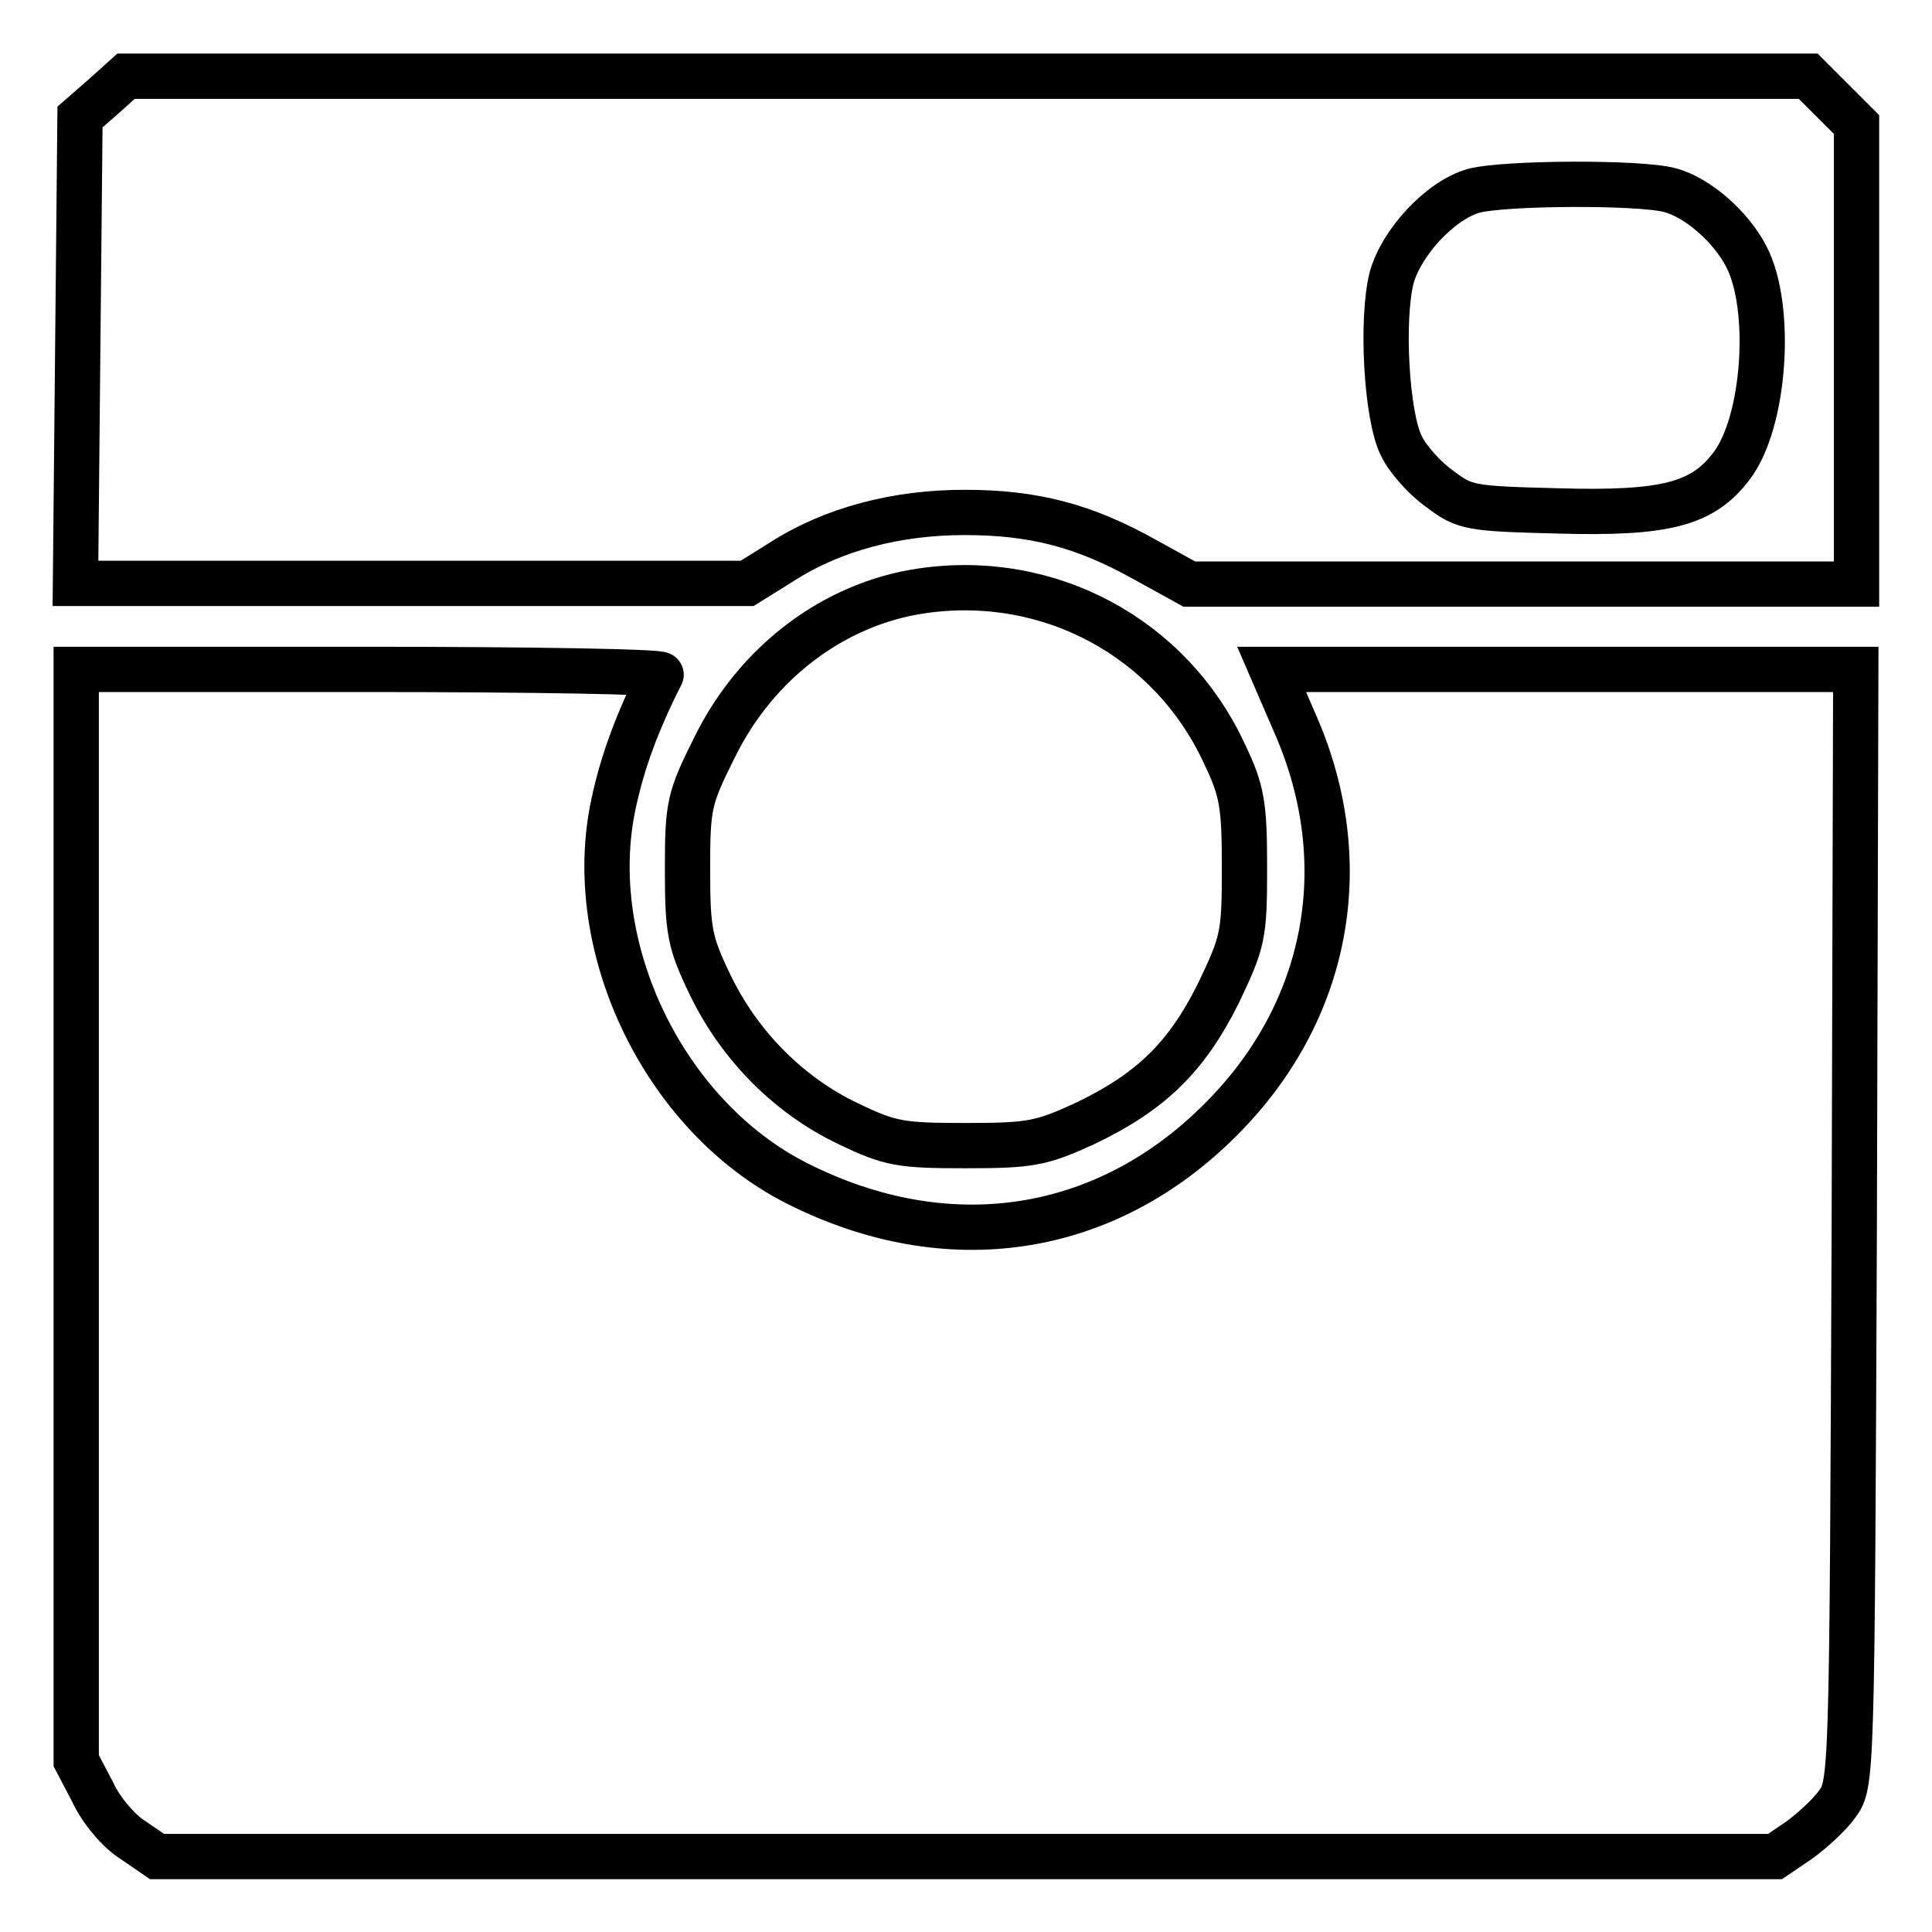
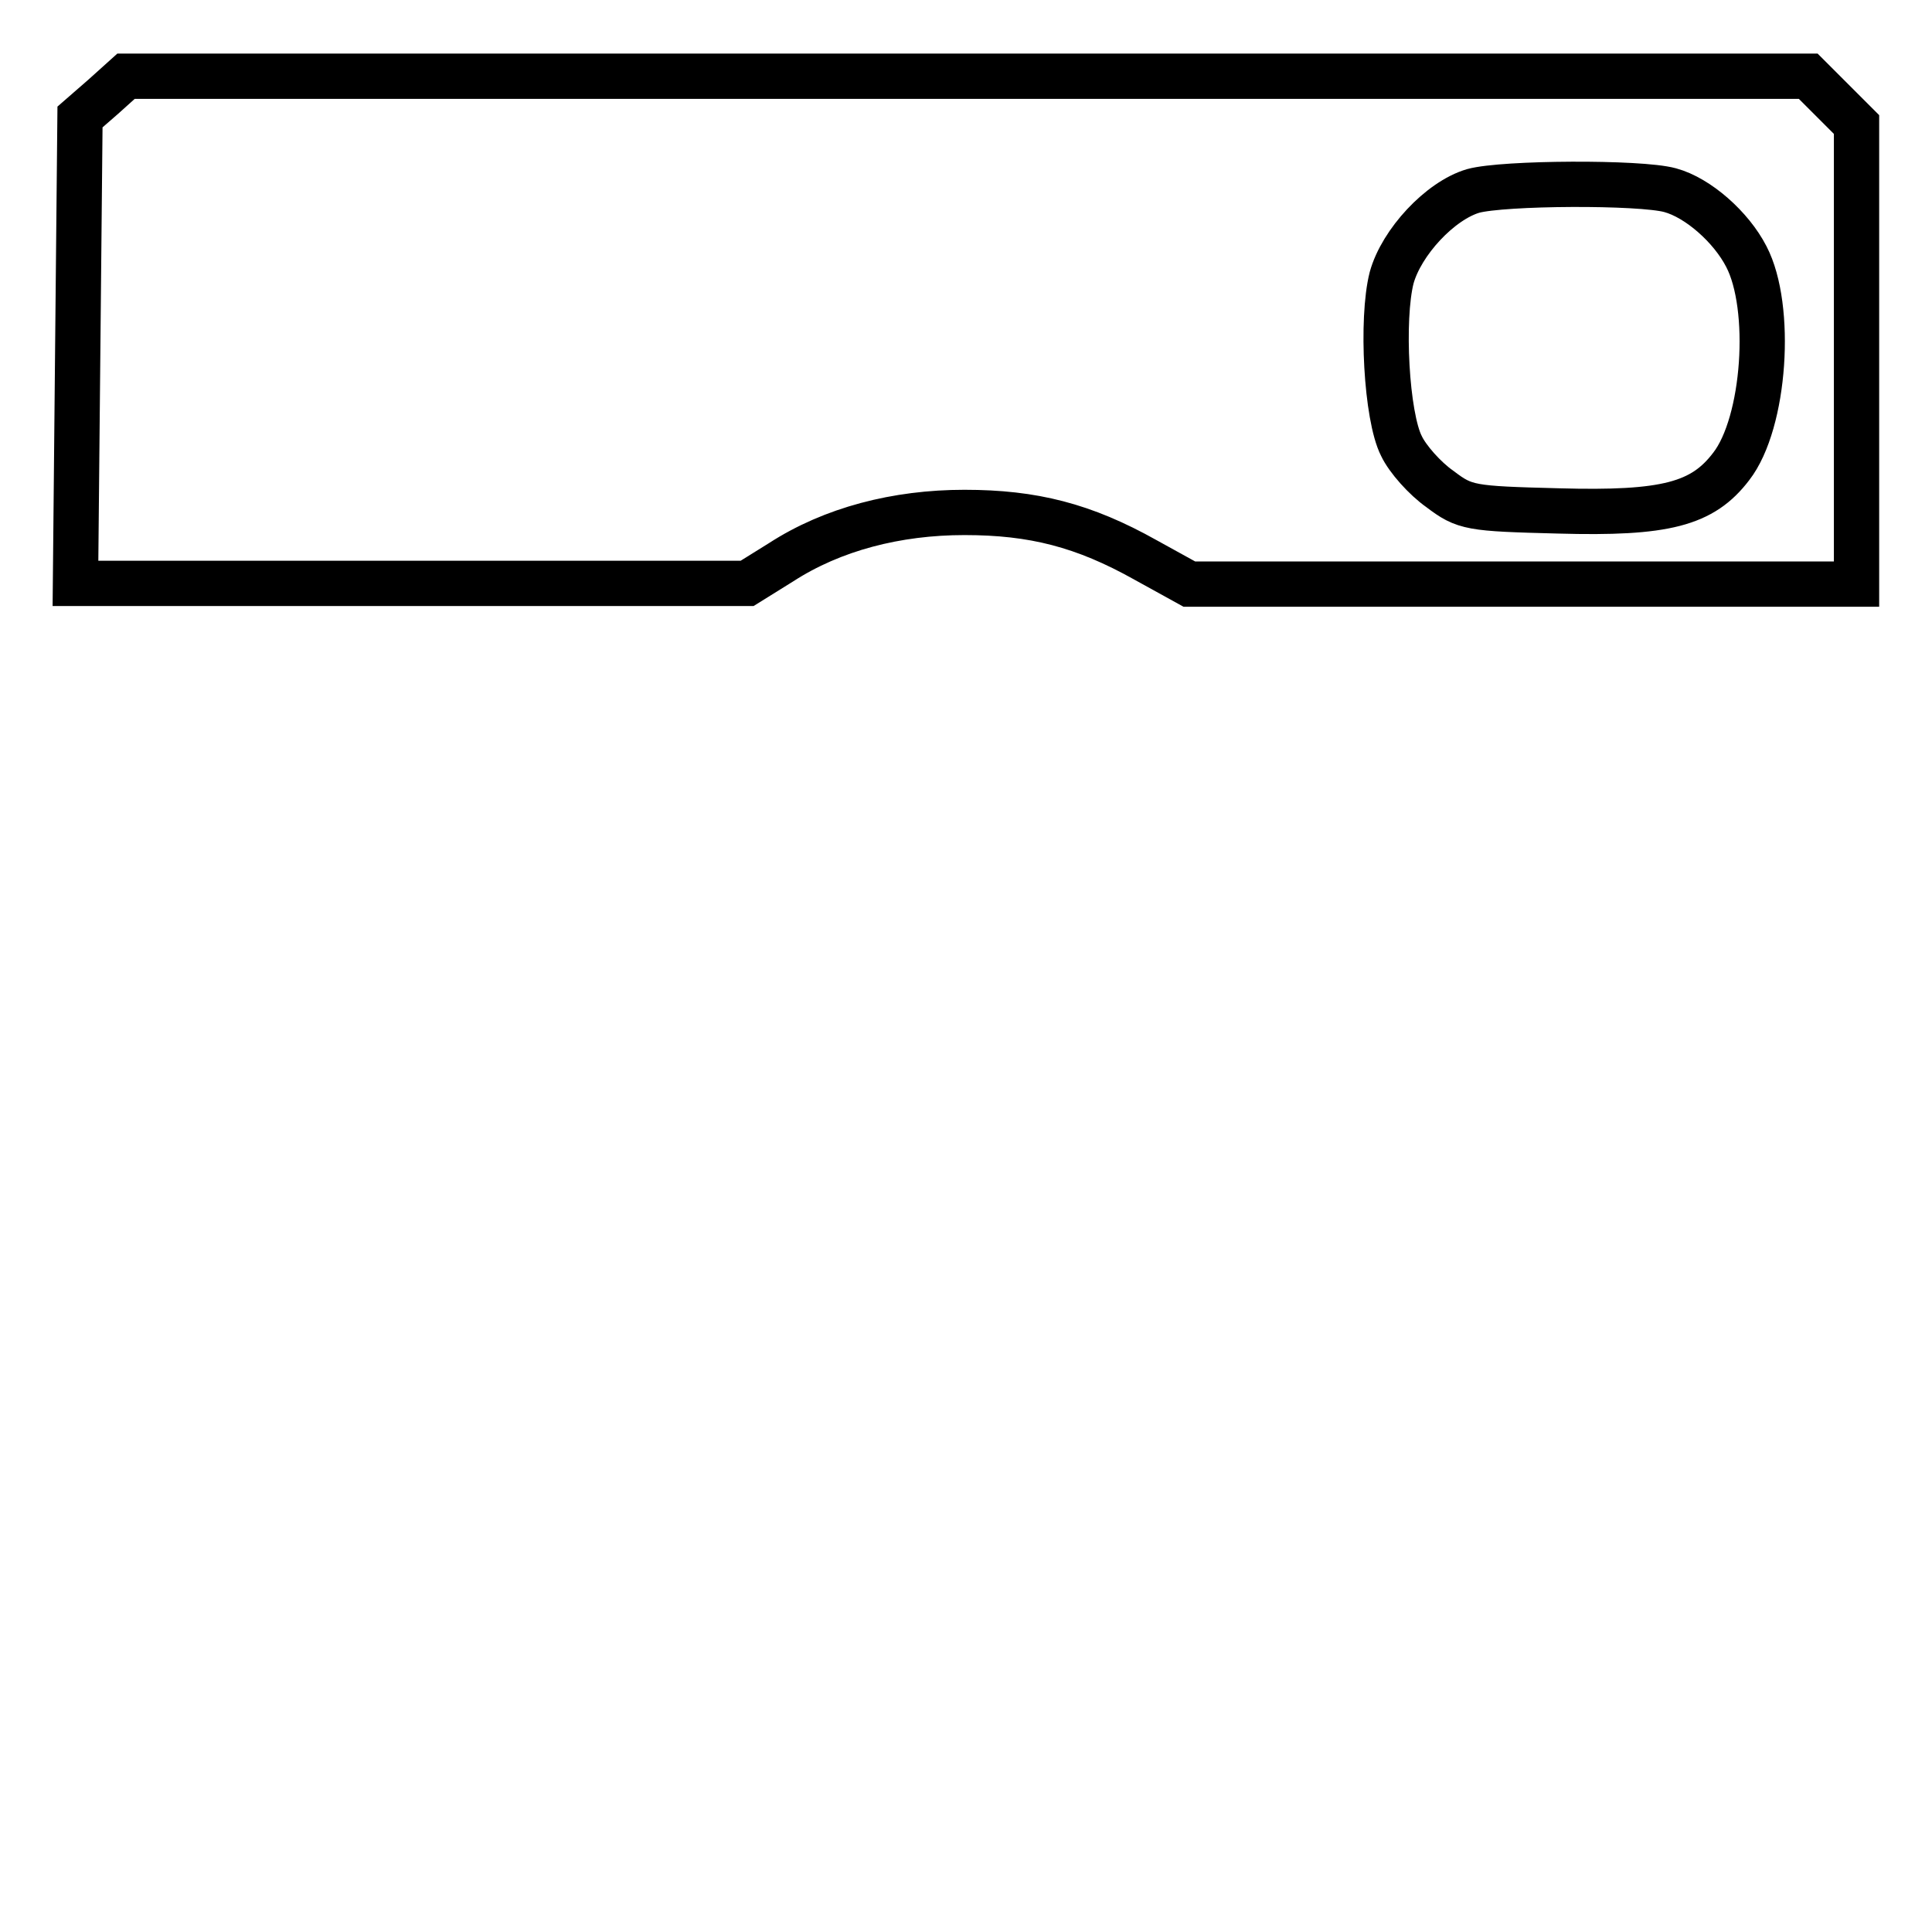
<svg xmlns="http://www.w3.org/2000/svg" version="1.1" x="0px" y="0px" viewBox="0 0 256 256" enable-background="new 0 0 256 256" xml:space="preserve">
  <g>
    <g>
      <path stroke-width="6" fill-opacity="0" stroke="#000000" d="M13.7,12.8l-3.1,2.7l-0.3,30.9L10,77.3h44.5h44.5l4.5-2.8c6.8-4.4,15.3-6.6,24.3-6.6  c9.1,0,15.8,1.7,24,6.3l5.8,3.2h44.1H246V46.9V16.5l-3.2-3.2l-3.2-3.2H128.1H16.7L13.7,12.8z M221.3,25.2c3.7,1,8.1,4.9,10.1,8.8  c3.5,6.7,2.5,22-2,27.8c-3.8,5-8.7,6.3-22.9,5.9c-11.7-0.3-12.4-0.4-15.7-2.9c-2-1.4-4.3-4-5.1-5.7c-2-3.9-2.7-16.8-1.3-22.3  c1.3-4.7,6.4-10.2,10.8-11.5C199.2,24.2,217.3,24.1,221.3,25.2z" />
-       <path stroke-width="6" fill-opacity="0" stroke="#000000" d="M122.1,78.3c-11.6,1.7-21.9,9.5-27.4,20.7c-3.4,6.8-3.6,7.7-3.6,16.2c0,8.2,0.3,9.7,3,15.3  c3.9,8.1,10.5,14.7,18.3,18.4c5.6,2.7,7,2.9,15.6,2.9c8.6,0,10-0.3,15.7-2.9c8.8-4.2,13.5-8.8,17.7-17.2c3.3-6.9,3.5-7.7,3.5-16.7  c0-8.3-0.3-10.2-2.6-15C155.2,84.5,139,75.8,122.1,78.3z" />
-       <path stroke-width="6" fill-opacity="0" stroke="#000000" d="M10.1,161v72.3l2.2,4.2c1.1,2.4,3.5,5.2,5.3,6.3l3.2,2.2H128h107.2l3.1-2.1c1.7-1.2,4.1-3.4,5.1-4.8  c2-2.7,2-3.3,2.3-76.6l0.2-73.8h-38.7h-38.7l3.2,7.4c8,18.4,4.3,38-9.9,52.2c-15.3,15.4-36.2,18.6-56.2,8.5  c-17.6-8.9-28.4-31.3-24.3-50.3c1.2-5.7,3.3-11.2,6.3-17.1c0.2-0.4-17.1-0.7-38.6-0.7H10.1V161z" />
    </g>
  </g>
</svg>